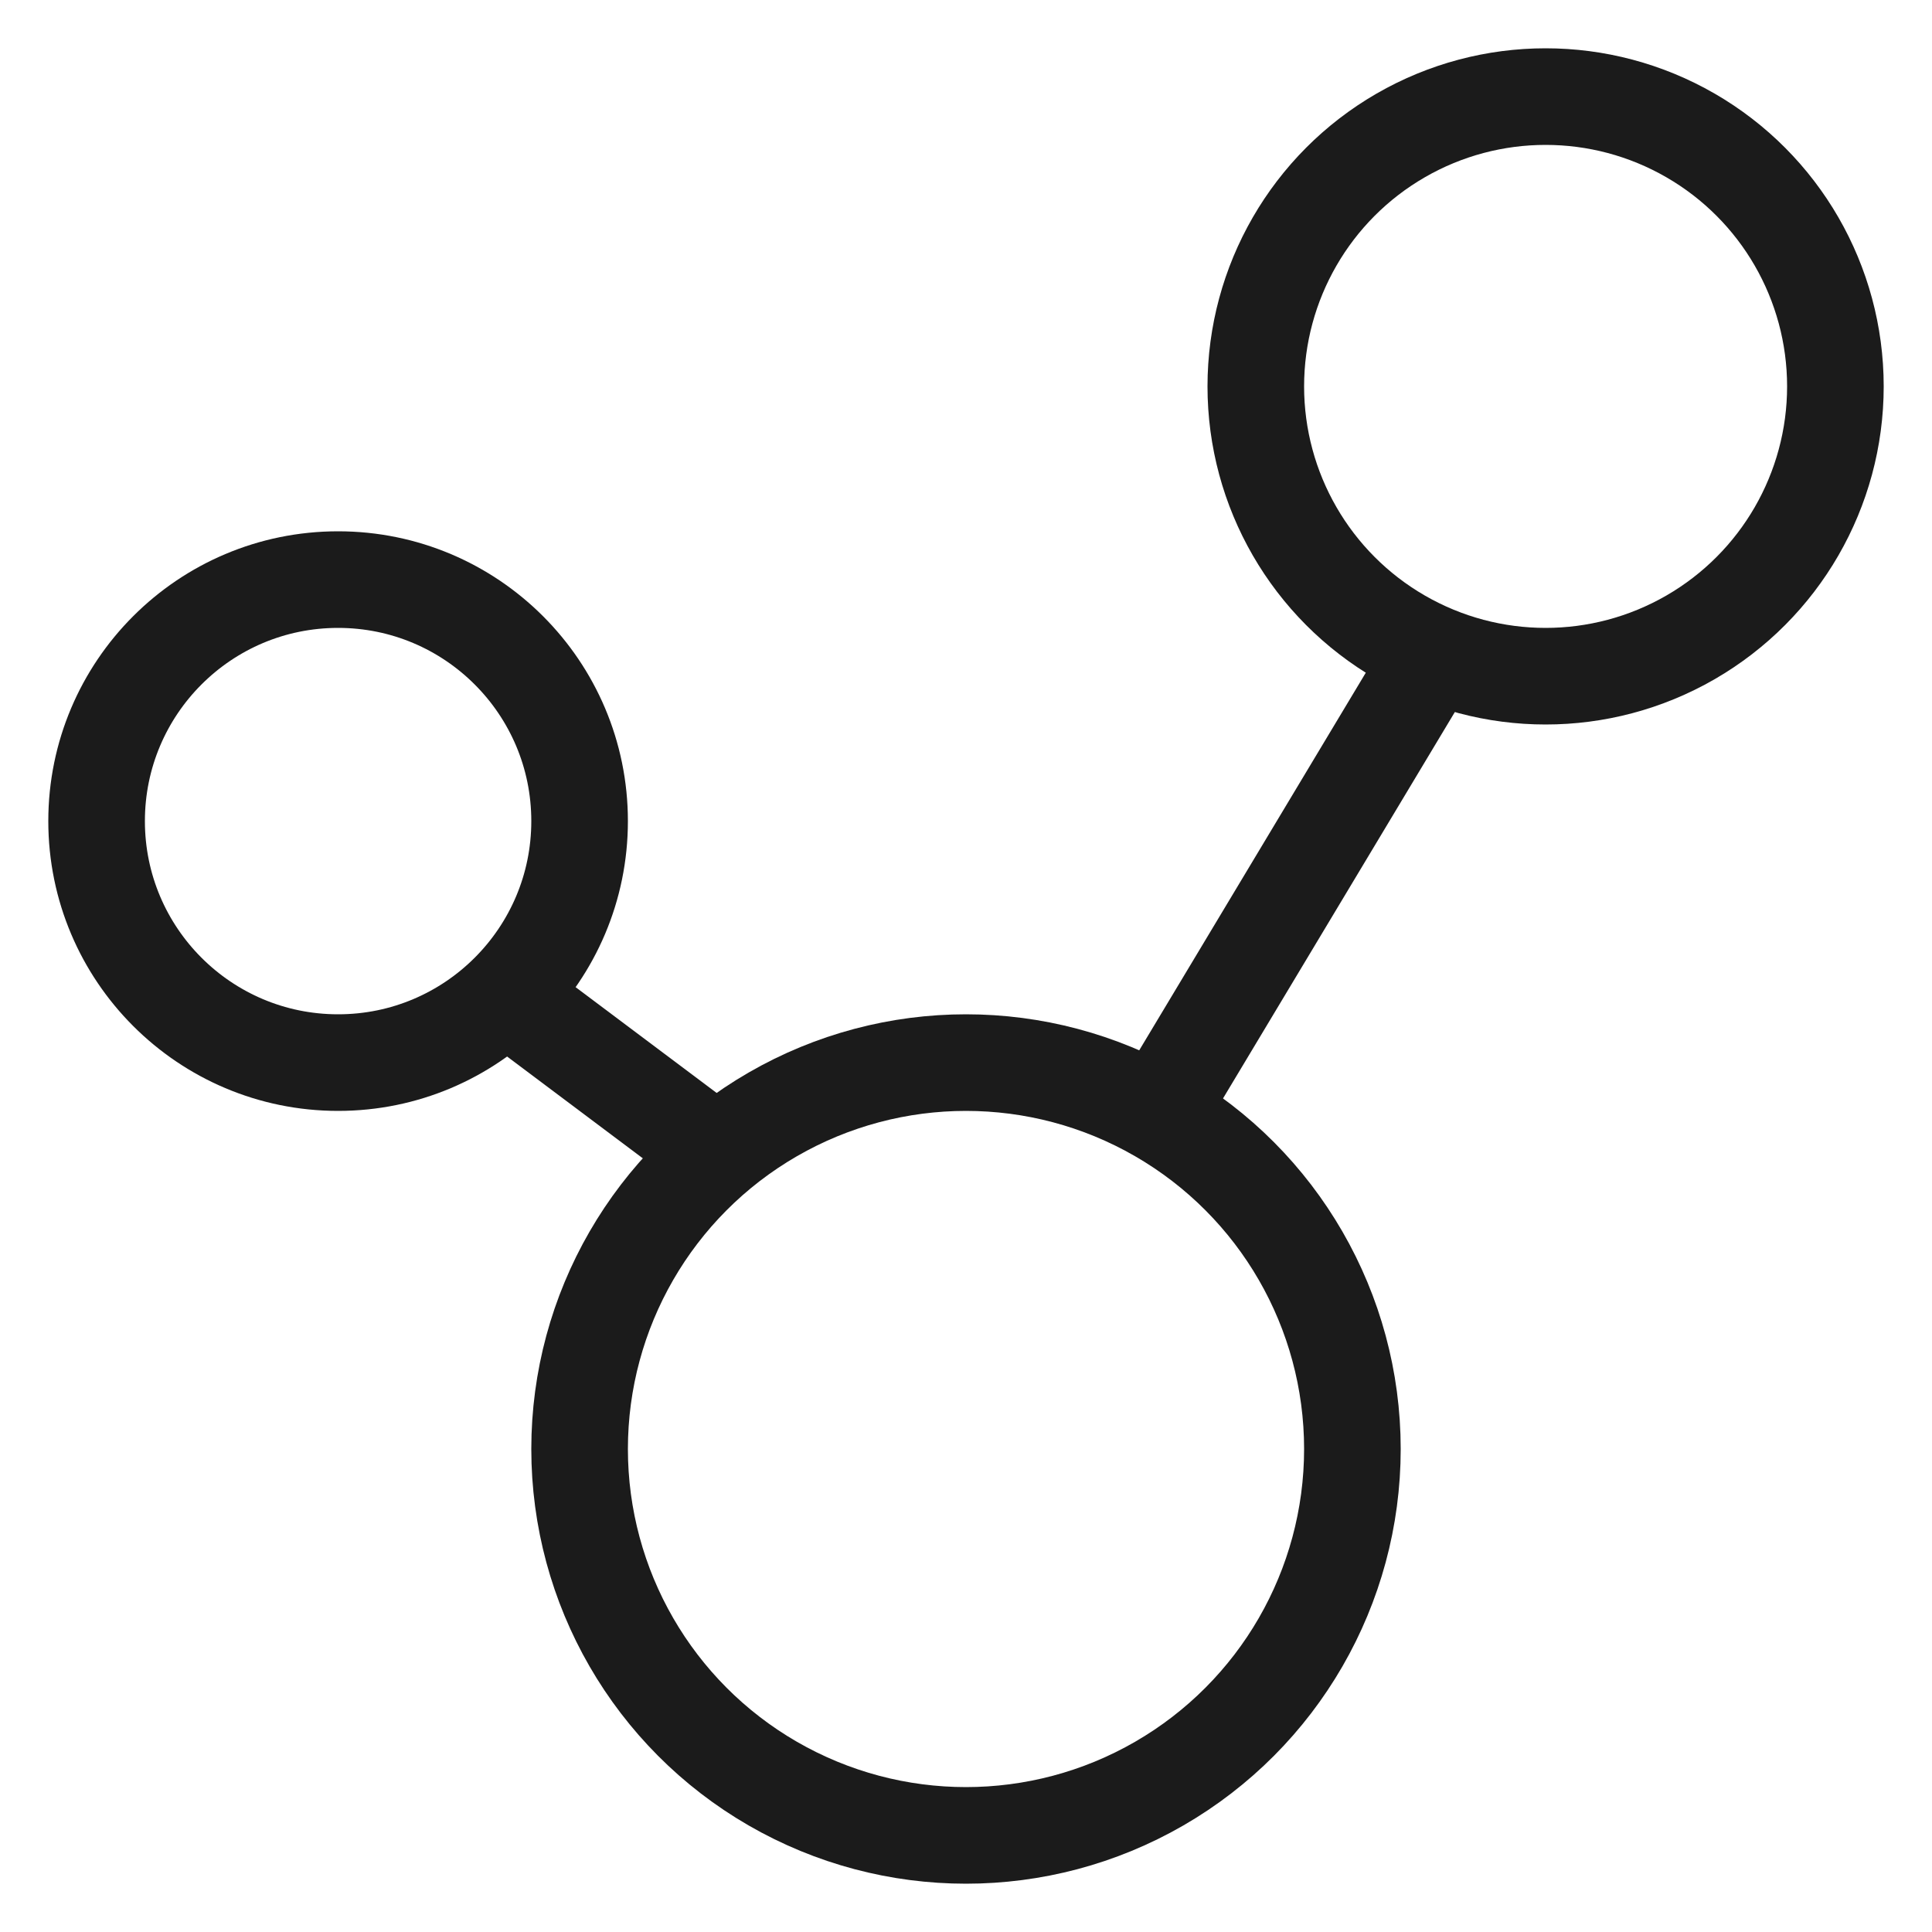
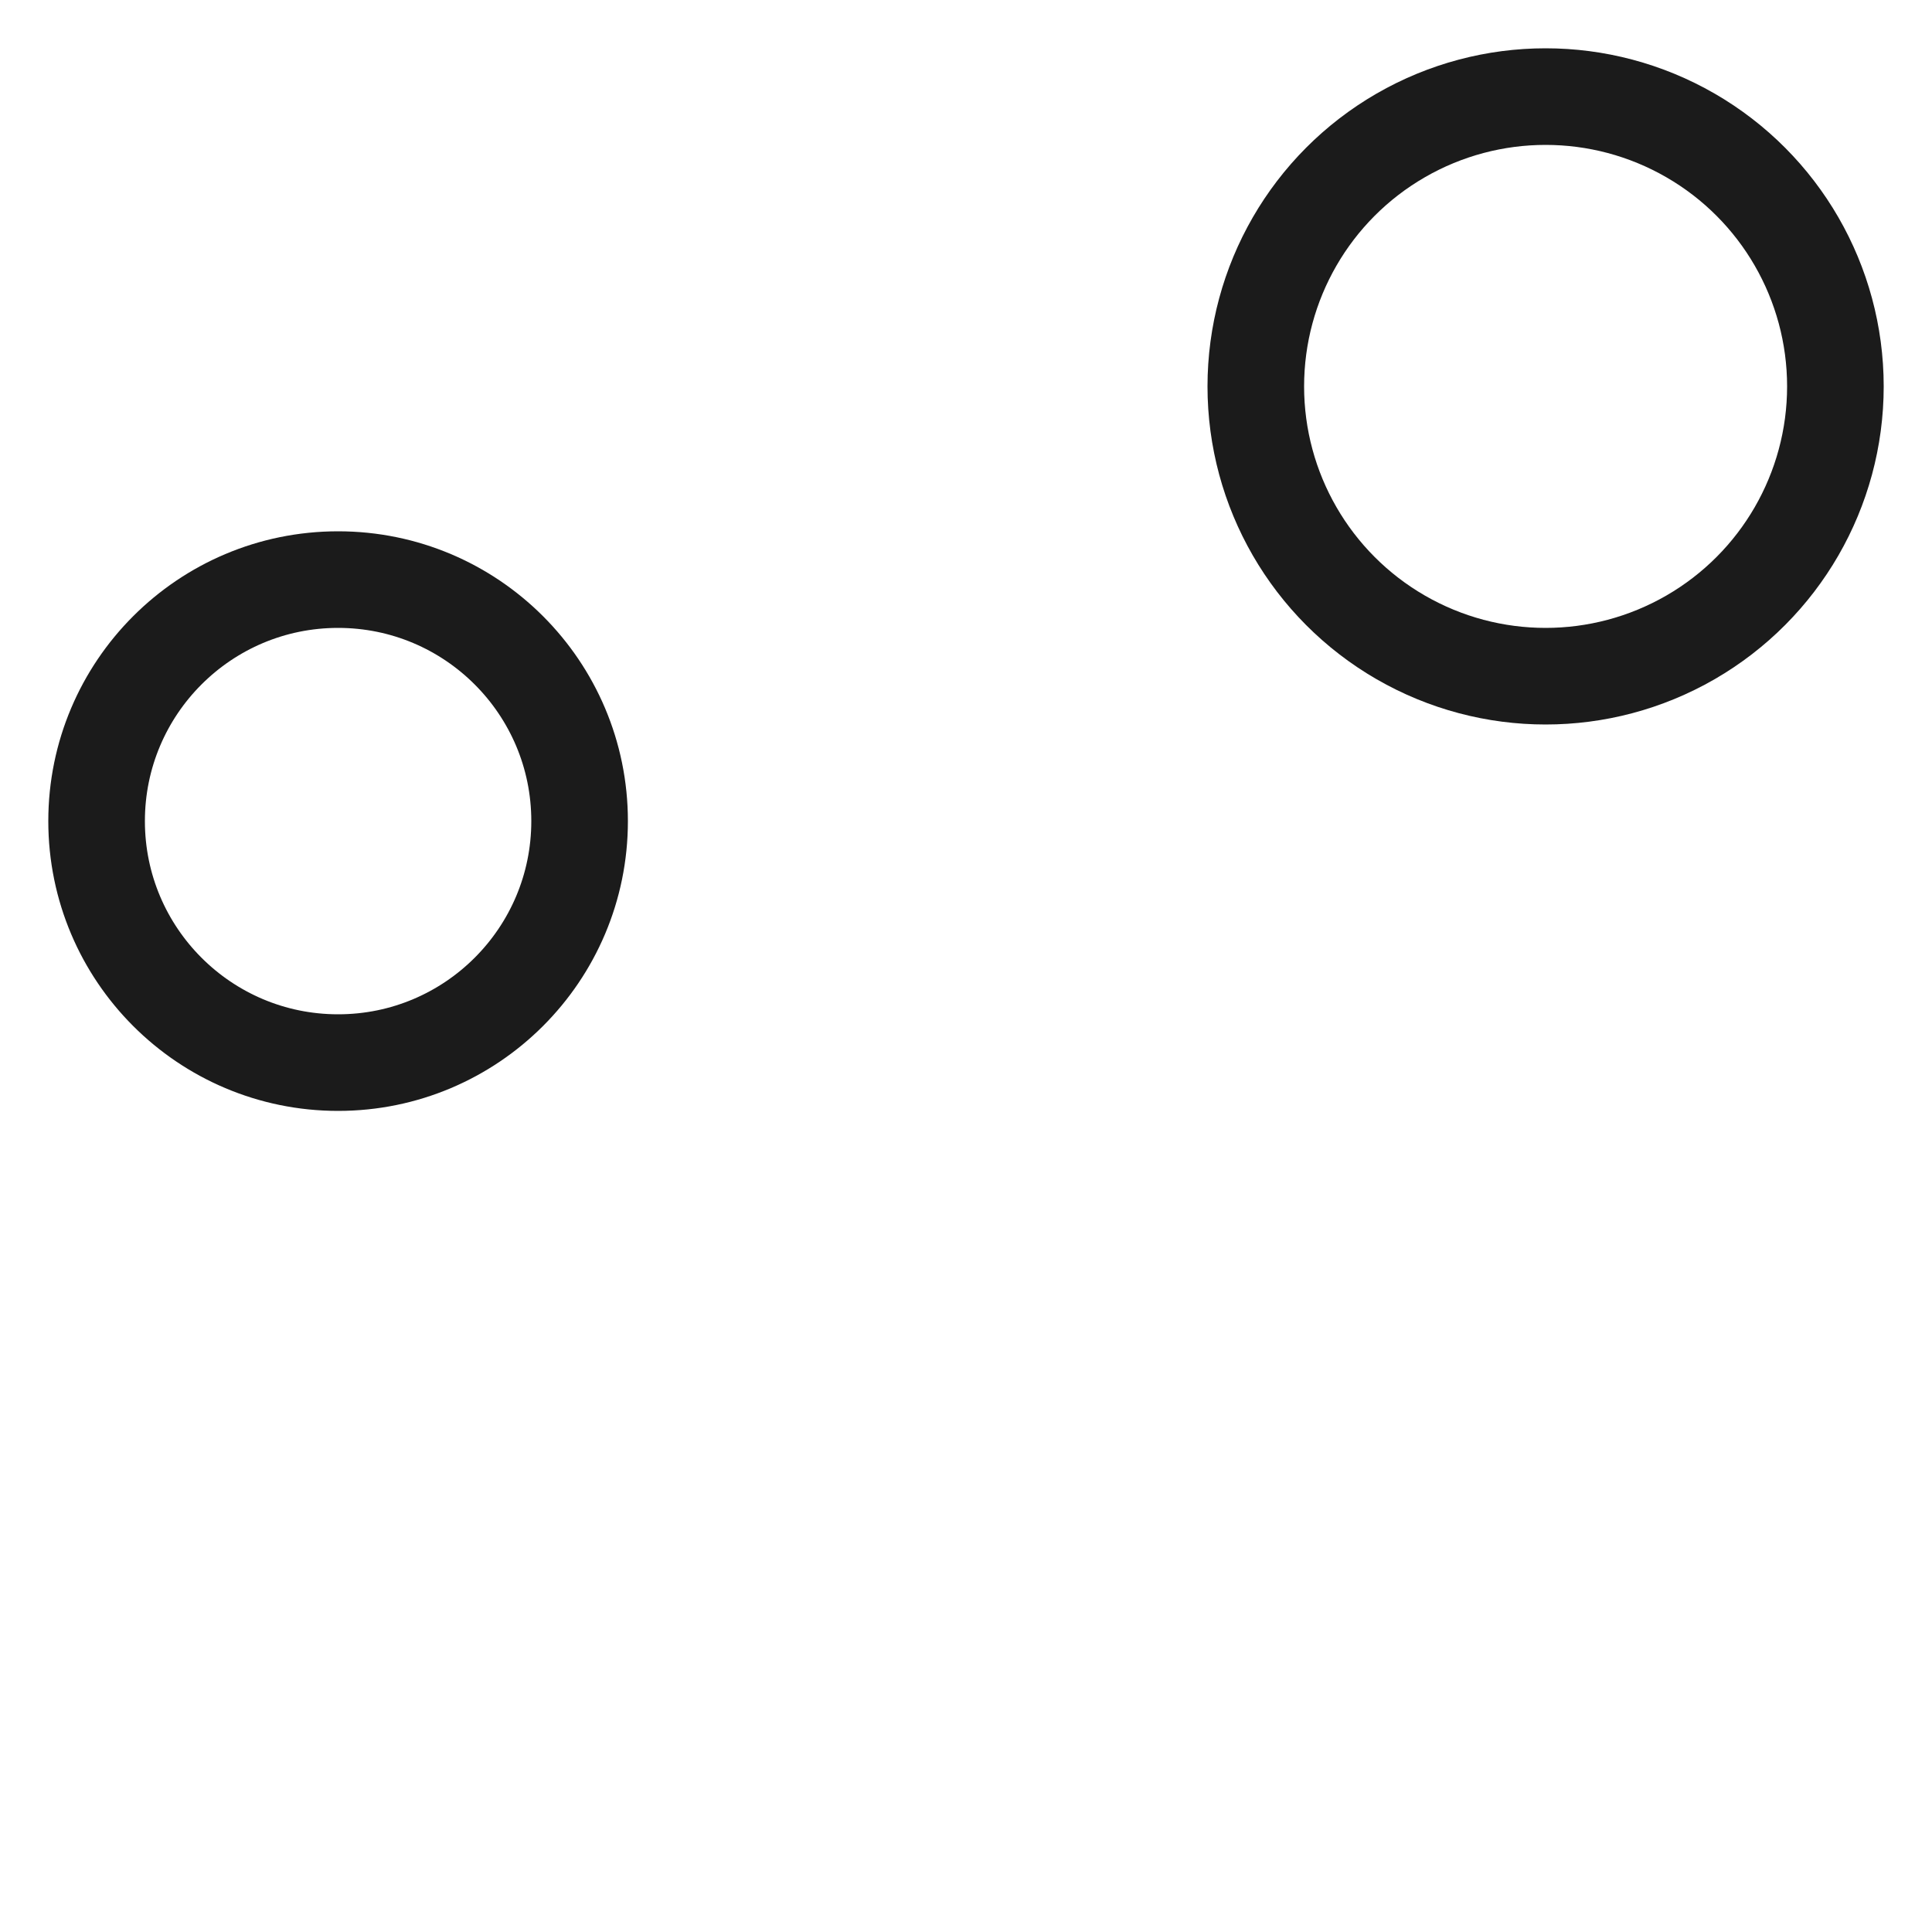
<svg xmlns="http://www.w3.org/2000/svg" width="20" height="20" fill="none">
-   <circle cx="10" cy="15" r="4" stroke="#1B1B1B" stroke-linecap="round" />
  <circle cx="3.5" cy="8.5" r="2.5" stroke="#1B1B1B" stroke-linecap="round" />
  <circle cx="16" cy="4" r="3" stroke="#1B1B1B" stroke-linecap="round" />
-   <path d="M12 11.5l2.796-4.66M5.5 10.5l1.88 1.41" stroke="#1B1B1B" stroke-linecap="round" />
</svg>